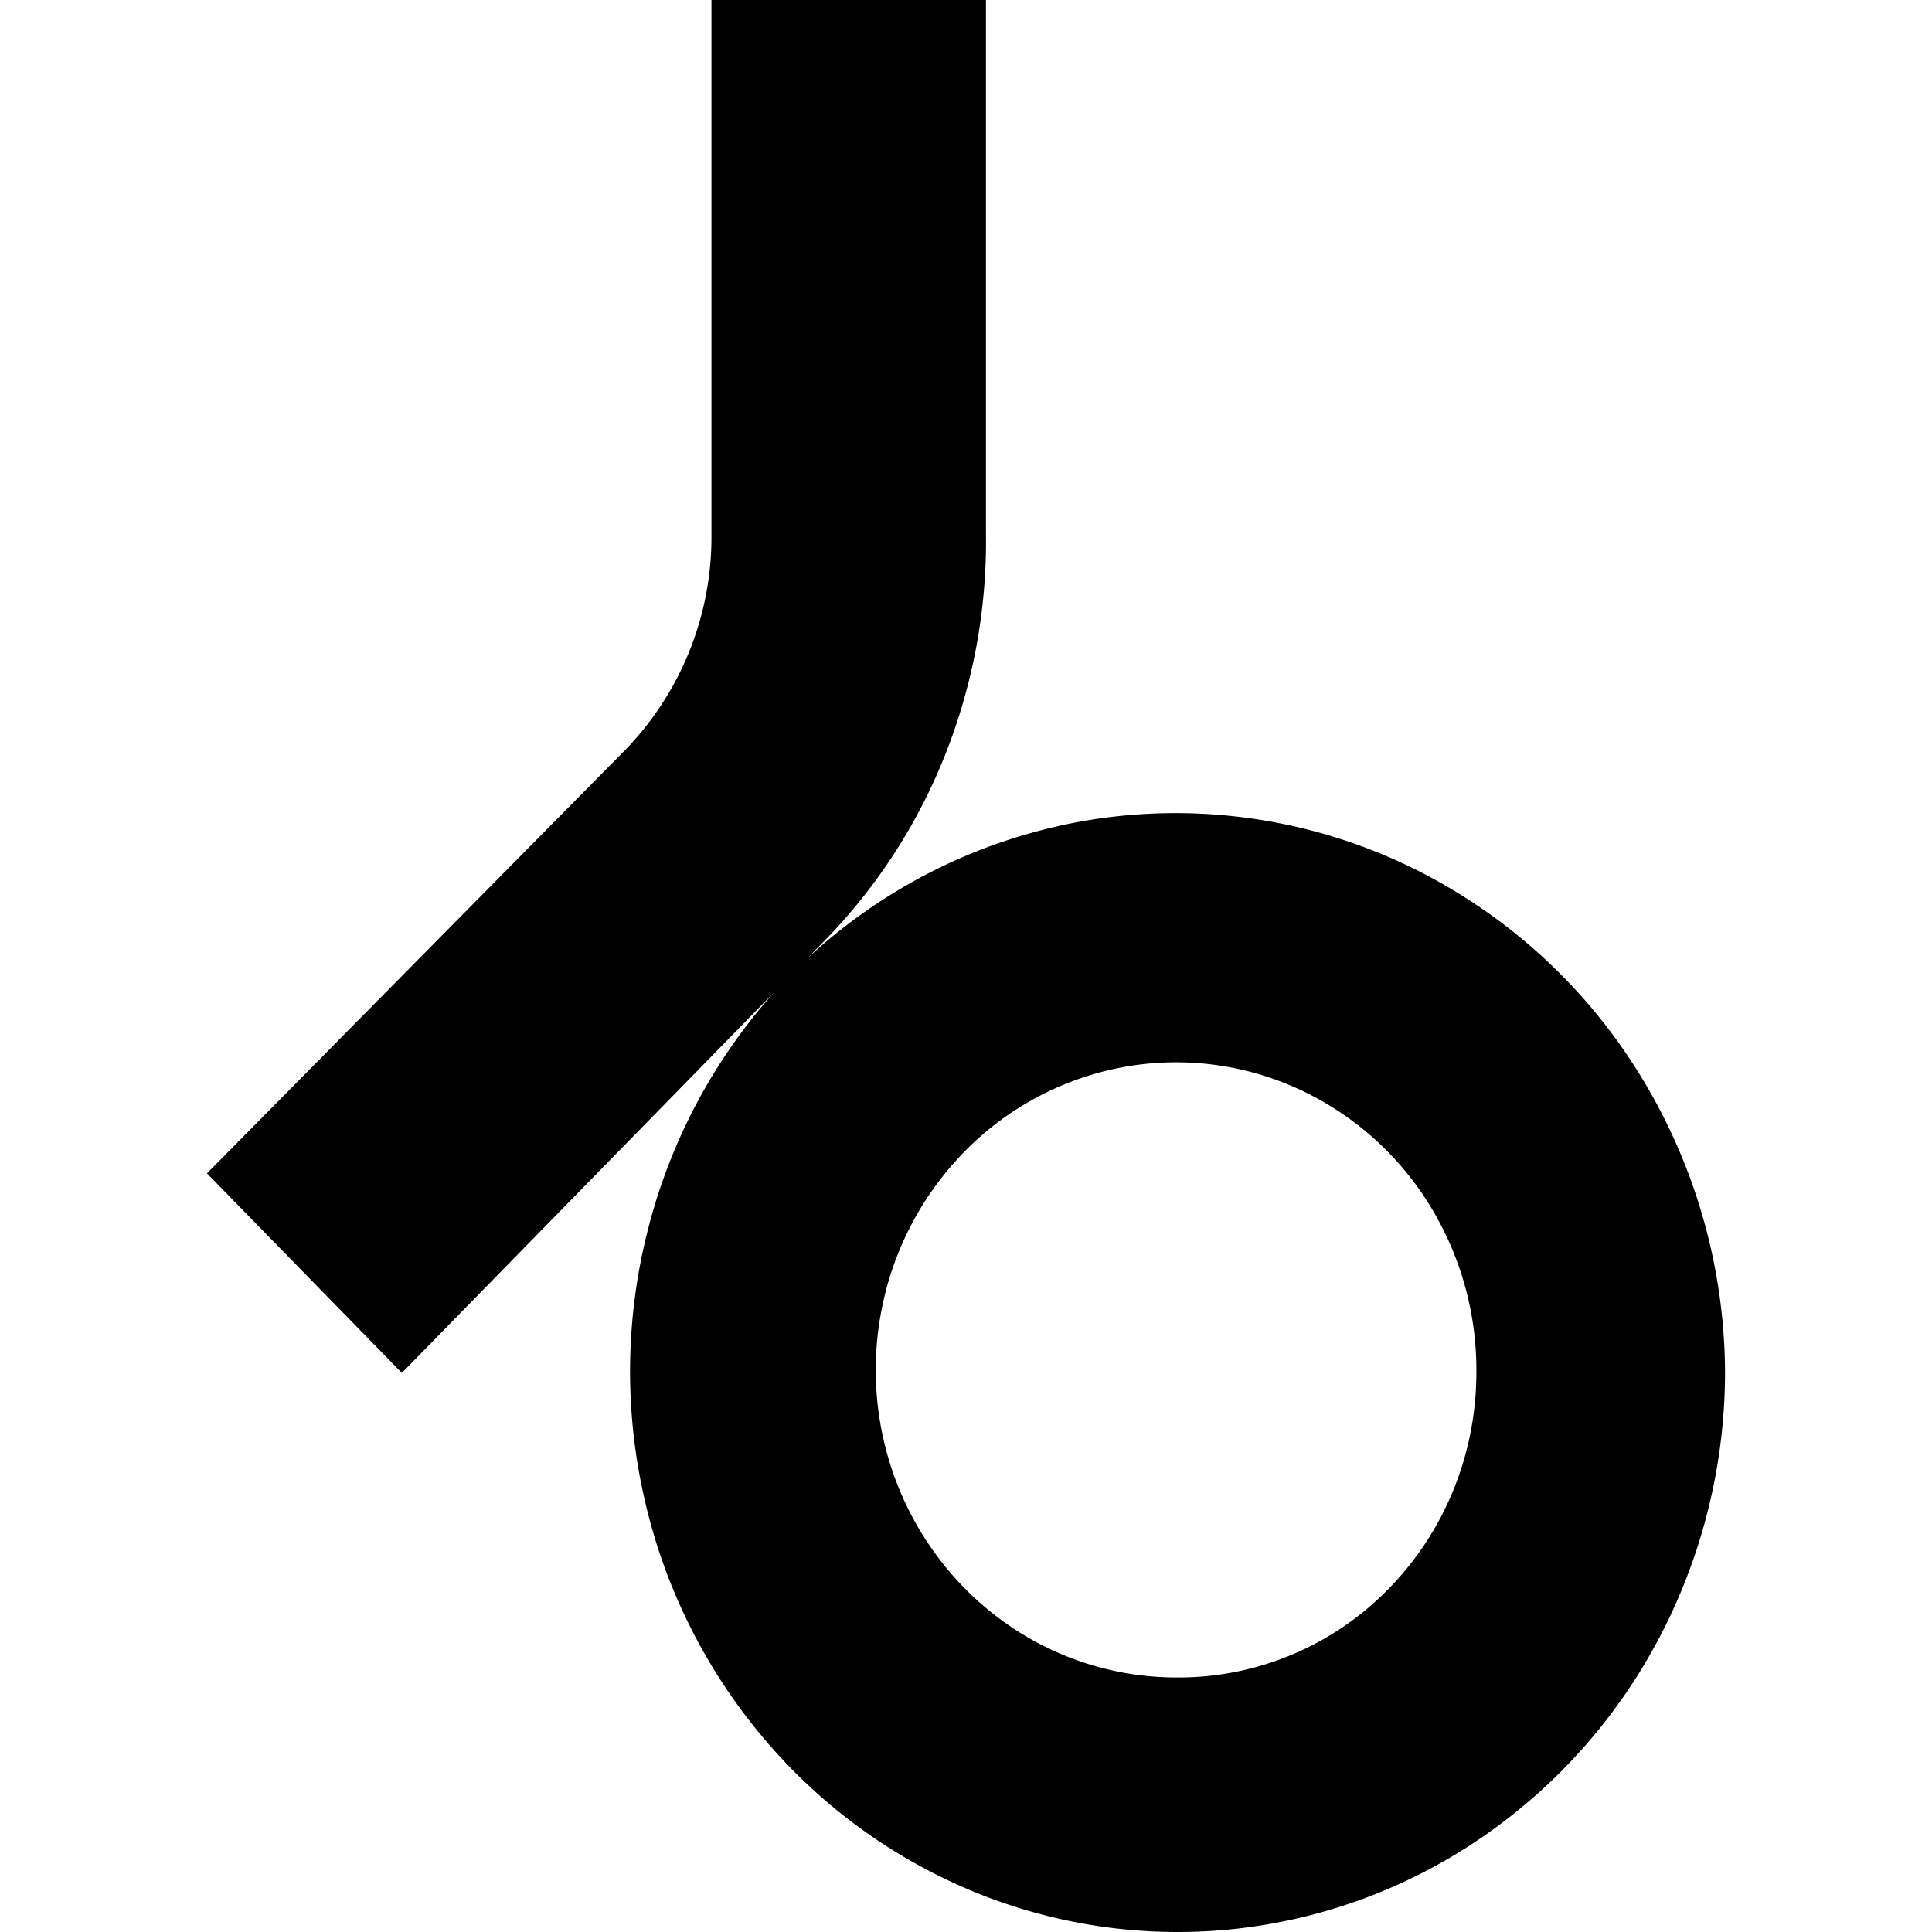
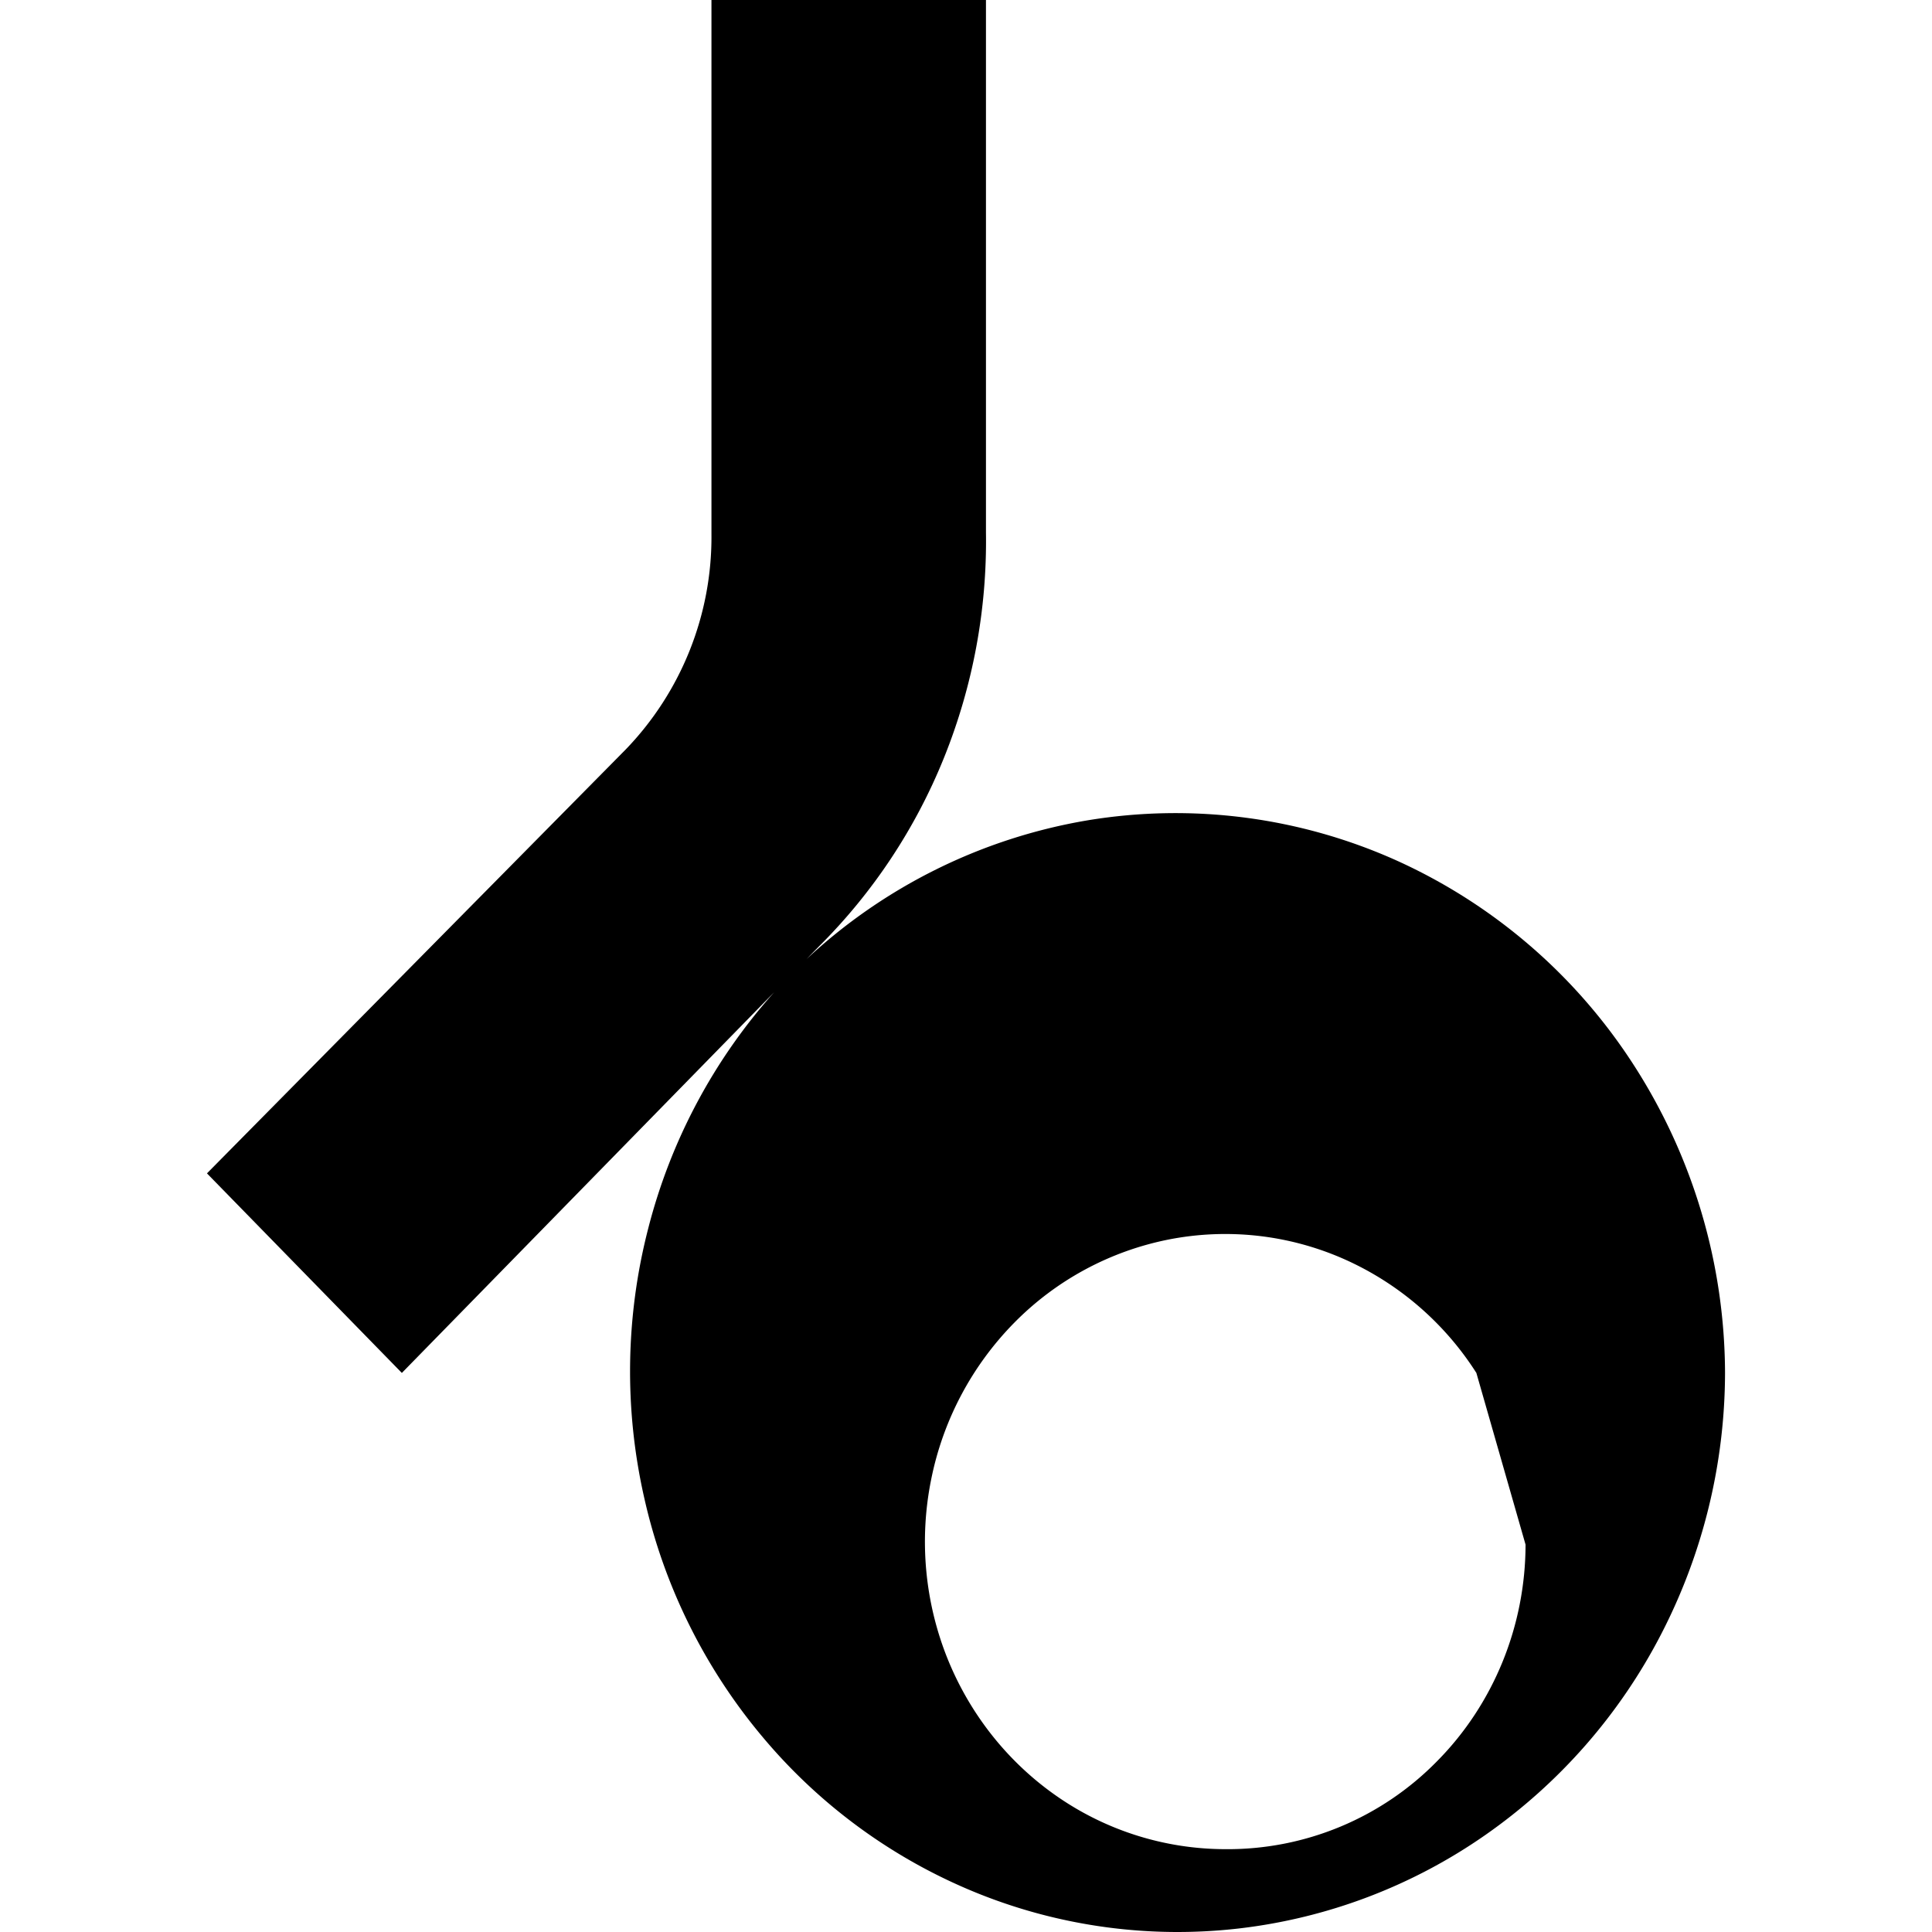
<svg xmlns="http://www.w3.org/2000/svg" width="1em" height="1em" viewBox="0 0 24 24">
-   <path fill="currentColor" d="M21.429 17.055a7.1 7.1 0 0 1-.794 3.246a6.9 6.9 0 0 1-2.181 2.492a6.7 6.7 0 0 1-3.063 1.163a6.65 6.65 0 0 1-3.239-.434a6.8 6.8 0 0 1-2.668-1.932a7 7 0 0 1-1.481-2.983a7.1 7.1 0 0 1 .049-3.345a7 7 0 0 1 1.566-2.937l-4.626 4.73l-2.421-2.479l5.201-5.265a3.8 3.8 0 0 0 1.066-2.675V0h3.41v6.613a7.2 7.2 0 0 1-.519 2.794a7 7 0 0 1-1.559 2.353l-.153.156a6.77 6.77 0 0 1 3.49-1.725a6.7 6.7 0 0 1 3.845.5a6.87 6.87 0 0 1 2.959 2.564a7.1 7.1 0 0 1 1.118 3.8m-3.089 0a3.9 3.9 0 0 0-.611-2.133a3.75 3.75 0 0 0-1.666-1.424a3.65 3.65 0 0 0-2.158-.233a3.7 3.7 0 0 0-1.92 1.037a3.85 3.85 0 0 0-1.031 1.955a3.9 3.9 0 0 0 .205 2.213c.282.7.76 1.299 1.374 1.721a3.67 3.67 0 0 0 2.076.647a3.64 3.64 0 0 0 2.635-1.096c.347-.351.622-.77.81-1.231s.285-.956.286-1.456" />
+   <path fill="currentColor" d="M21.429 17.055a7.1 7.1 0 0 1-.794 3.246a6.9 6.9 0 0 1-2.181 2.492a6.7 6.7 0 0 1-3.063 1.163a6.65 6.65 0 0 1-3.239-.434a6.8 6.8 0 0 1-2.668-1.932a7 7 0 0 1-1.481-2.983a7.1 7.1 0 0 1 .049-3.345a7 7 0 0 1 1.566-2.937l-4.626 4.73l-2.421-2.479l5.201-5.265a3.8 3.8 0 0 0 1.066-2.675V0h3.41v6.613a7.2 7.2 0 0 1-.519 2.794a7 7 0 0 1-1.559 2.353l-.153.156a6.77 6.77 0 0 1 3.49-1.725a6.7 6.7 0 0 1 3.845.5a6.87 6.87 0 0 1 2.959 2.564a7.1 7.1 0 0 1 1.118 3.8m-3.089 0a3.75 3.75 0 0 0-1.666-1.424a3.65 3.65 0 0 0-2.158-.233a3.7 3.7 0 0 0-1.92 1.037a3.85 3.85 0 0 0-1.031 1.955a3.9 3.9 0 0 0 .205 2.213c.282.7.76 1.299 1.374 1.721a3.67 3.67 0 0 0 2.076.647a3.64 3.64 0 0 0 2.635-1.096c.347-.351.622-.77.81-1.231s.285-.956.286-1.456" />
</svg>